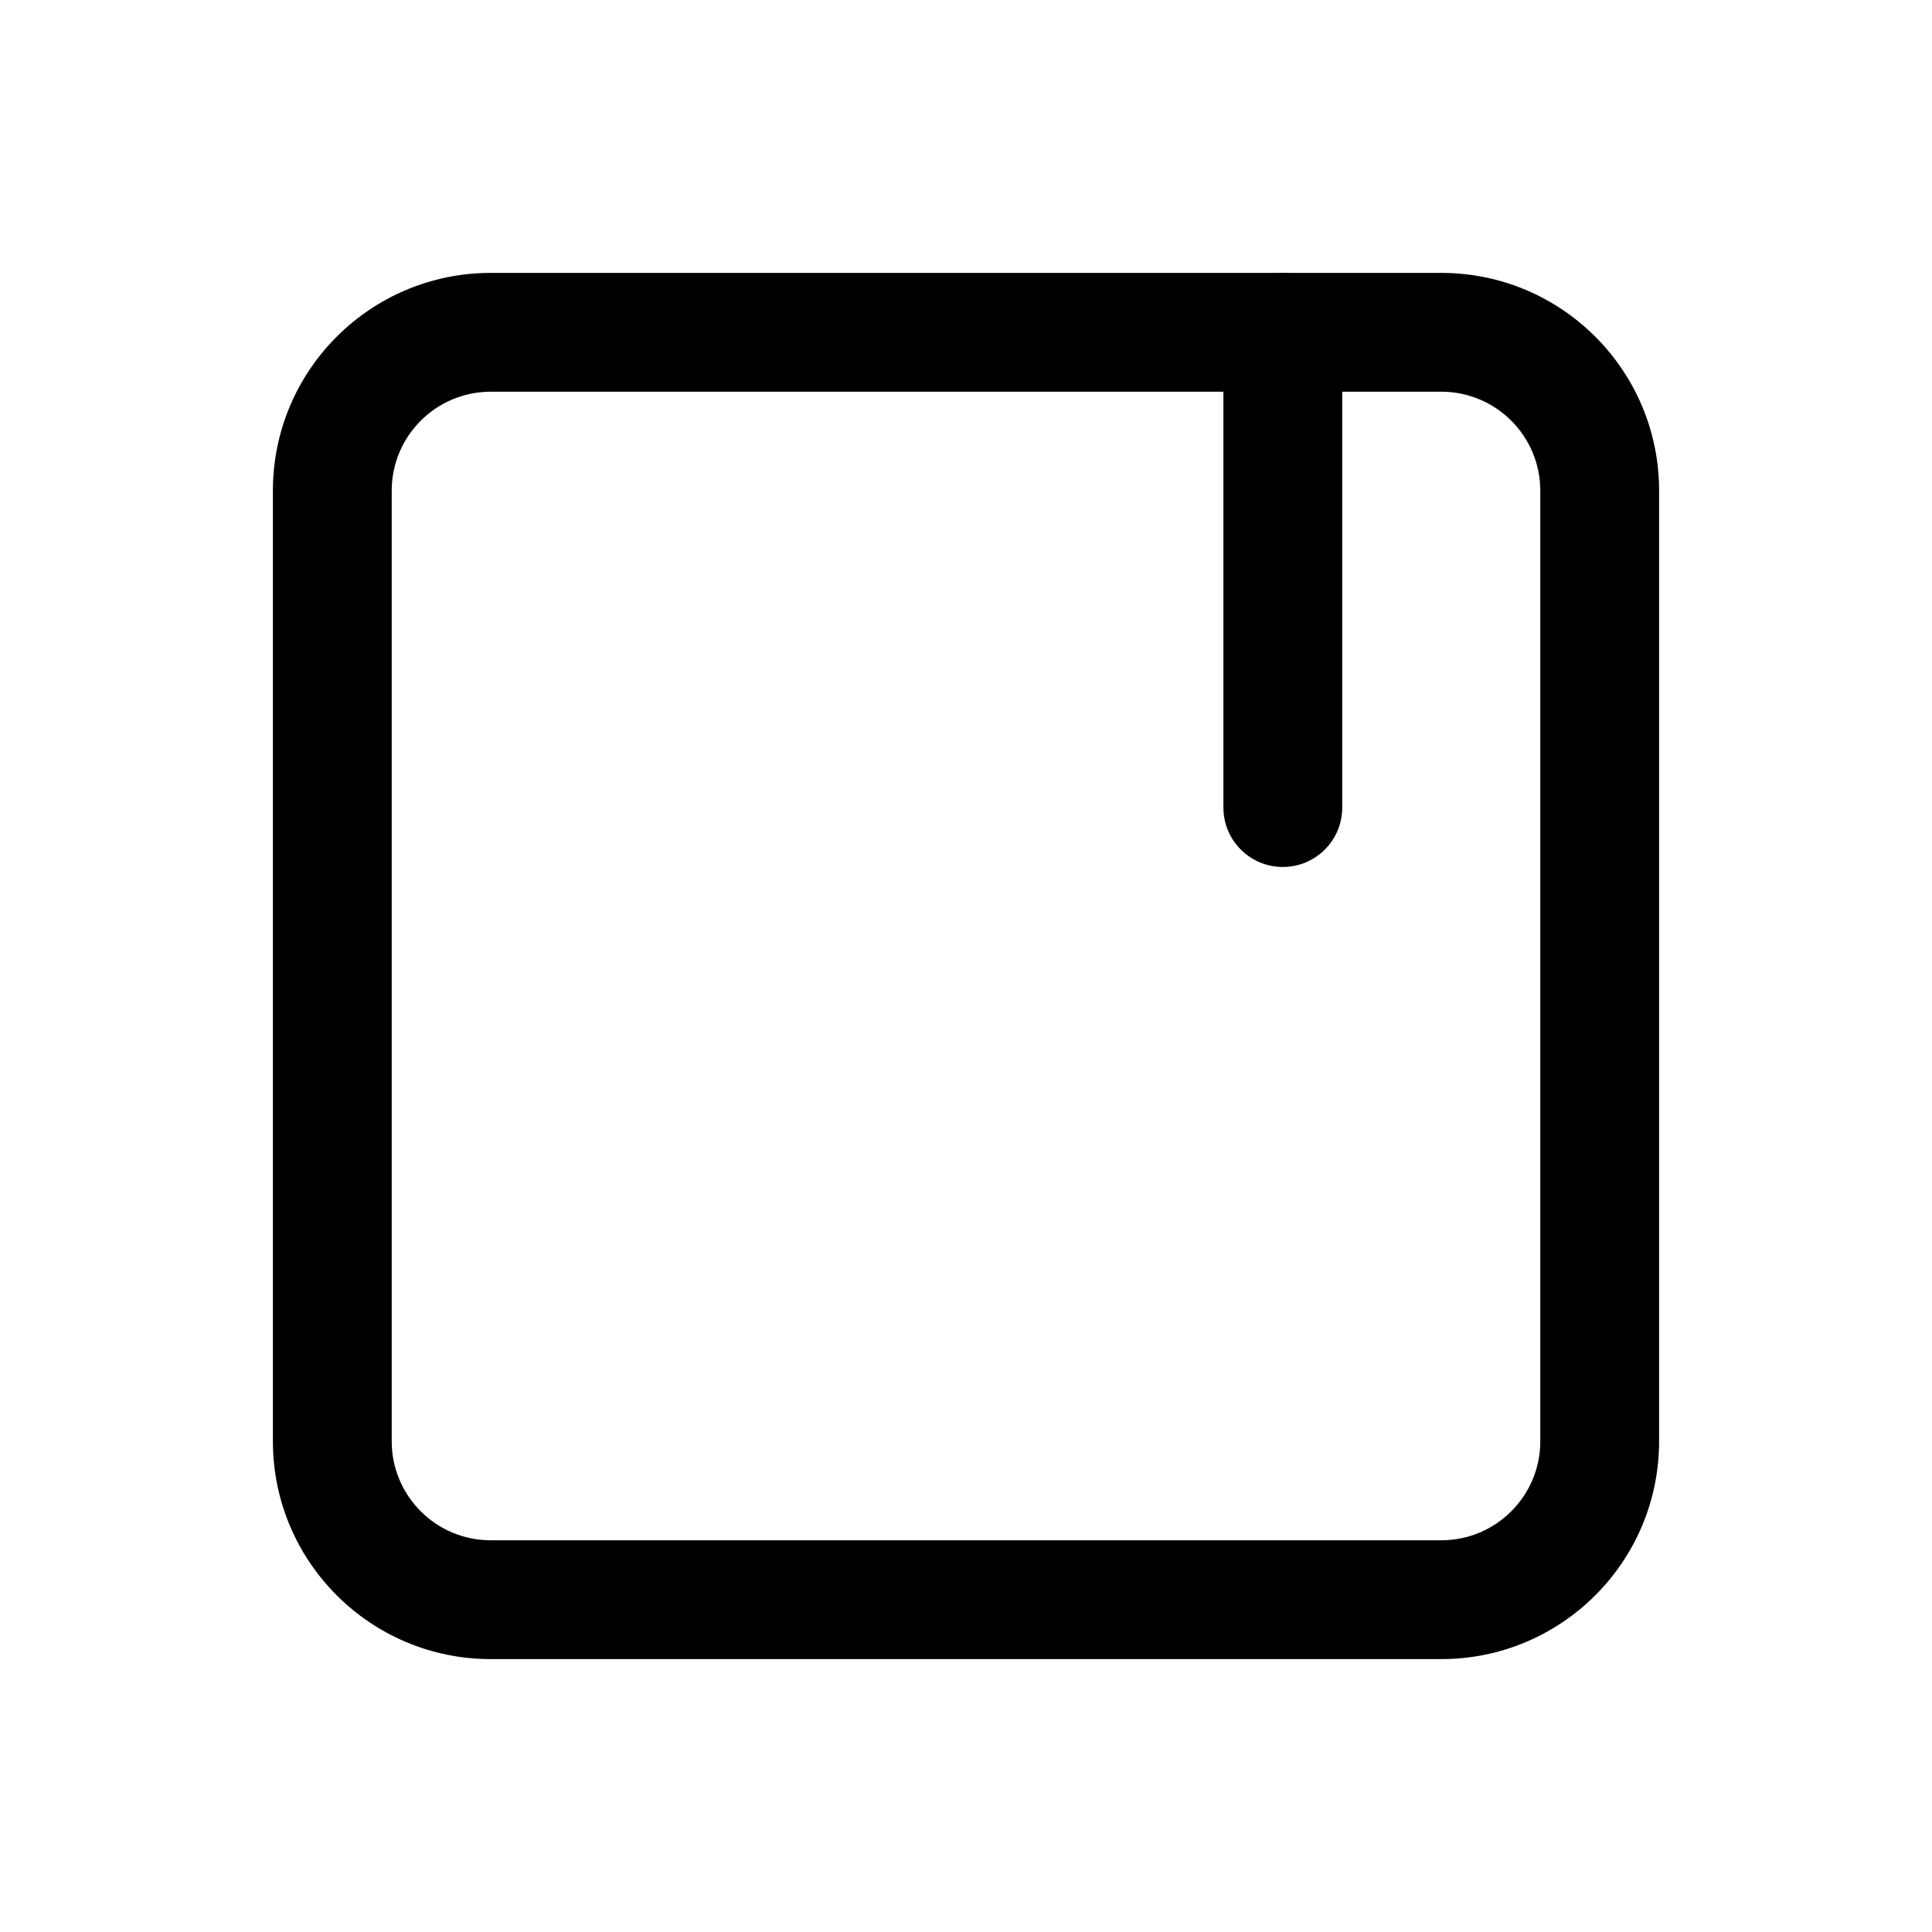
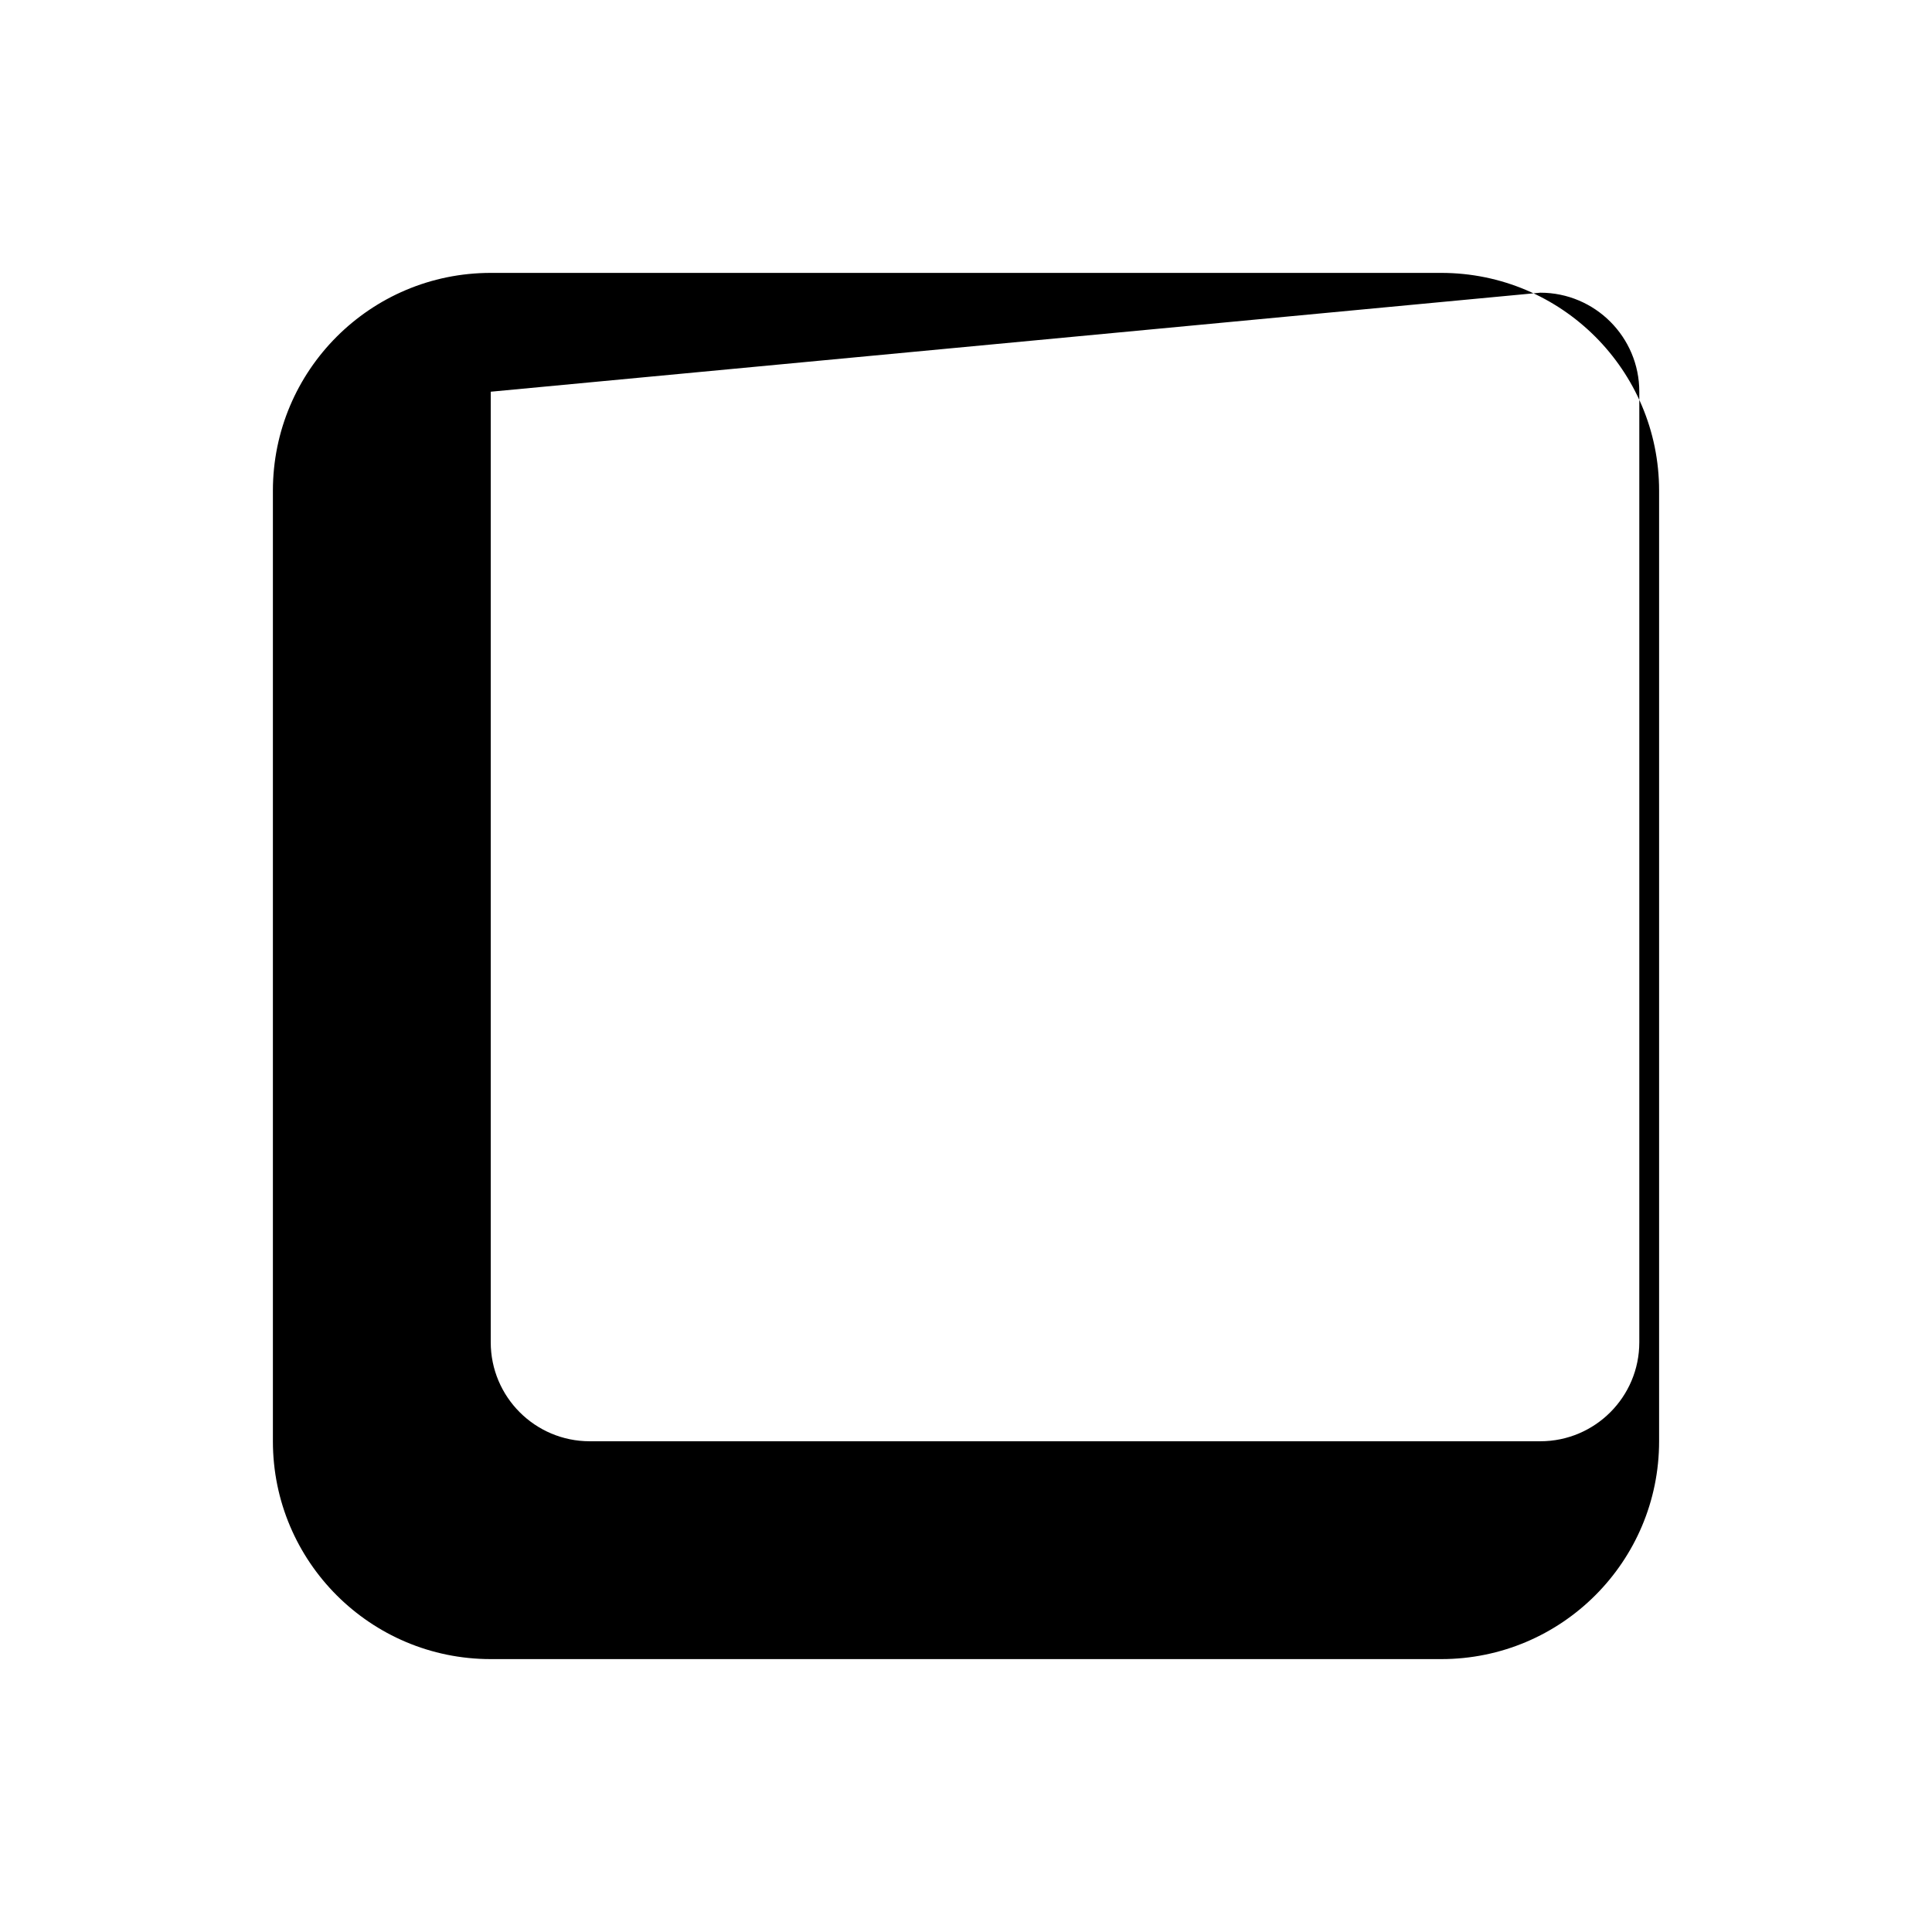
<svg xmlns="http://www.w3.org/2000/svg" fill="#000000" width="800px" height="800px" version="1.1" viewBox="144 144 512 512">
  <g fill-rule="evenodd">
-     <path d="m216.32 274.05c0-31.883 25.848-57.73 57.73-57.73h251.9c31.883 0 57.73 25.848 57.73 57.73v251.9c0 31.883-25.848 57.73-57.73 57.73h-251.9c-31.883 0-57.73-25.848-57.73-57.73zm57.73-26.242c-14.492 0-26.242 11.75-26.242 26.242v251.9c0 14.496 11.75 26.242 26.242 26.242h251.9c14.496 0 26.242-11.746 26.242-26.242v-251.9c0-14.492-11.746-26.242-26.242-26.242z" />
-     <path d="m483.96 216.32c8.695 0 15.746 7.051 15.746 15.746v125.95c0 8.695-7.051 15.742-15.746 15.742-8.691 0-15.742-7.047-15.742-15.742v-125.95c0-8.695 7.051-15.746 15.742-15.746z" />
+     <path d="m216.32 274.05c0-31.883 25.848-57.73 57.73-57.73h251.9c31.883 0 57.73 25.848 57.73 57.73v251.9c0 31.883-25.848 57.73-57.73 57.73h-251.9c-31.883 0-57.73-25.848-57.73-57.73zm57.73-26.242v251.9c0 14.496 11.75 26.242 26.242 26.242h251.9c14.496 0 26.242-11.746 26.242-26.242v-251.9c0-14.492-11.746-26.242-26.242-26.242z" />
  </g>
</svg>